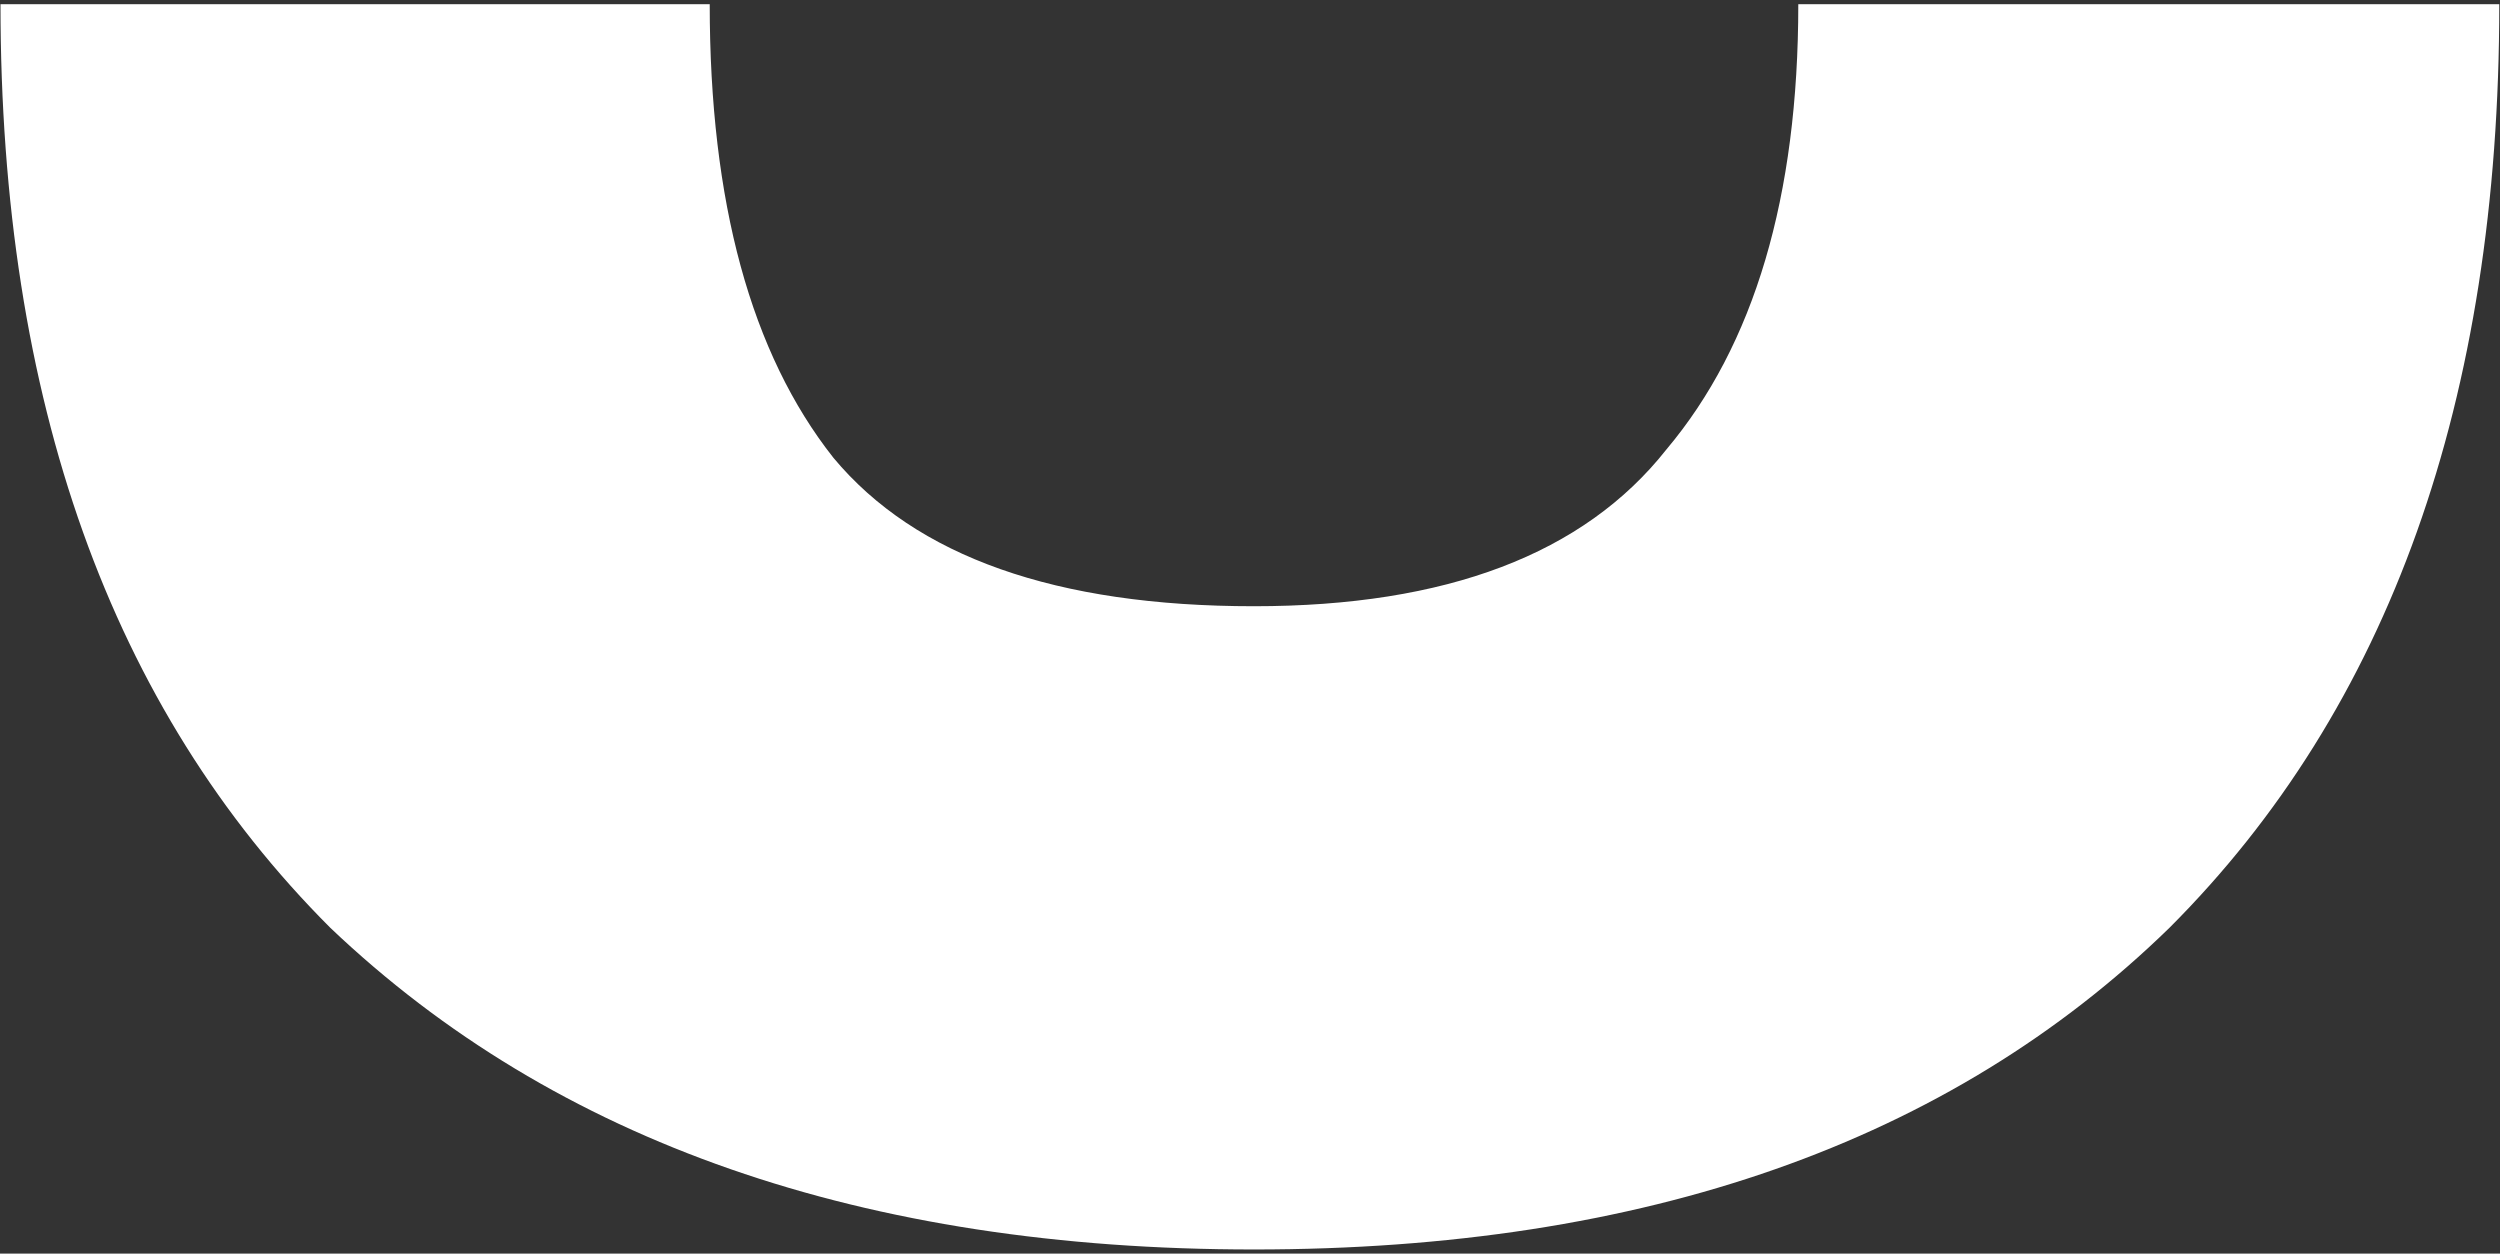
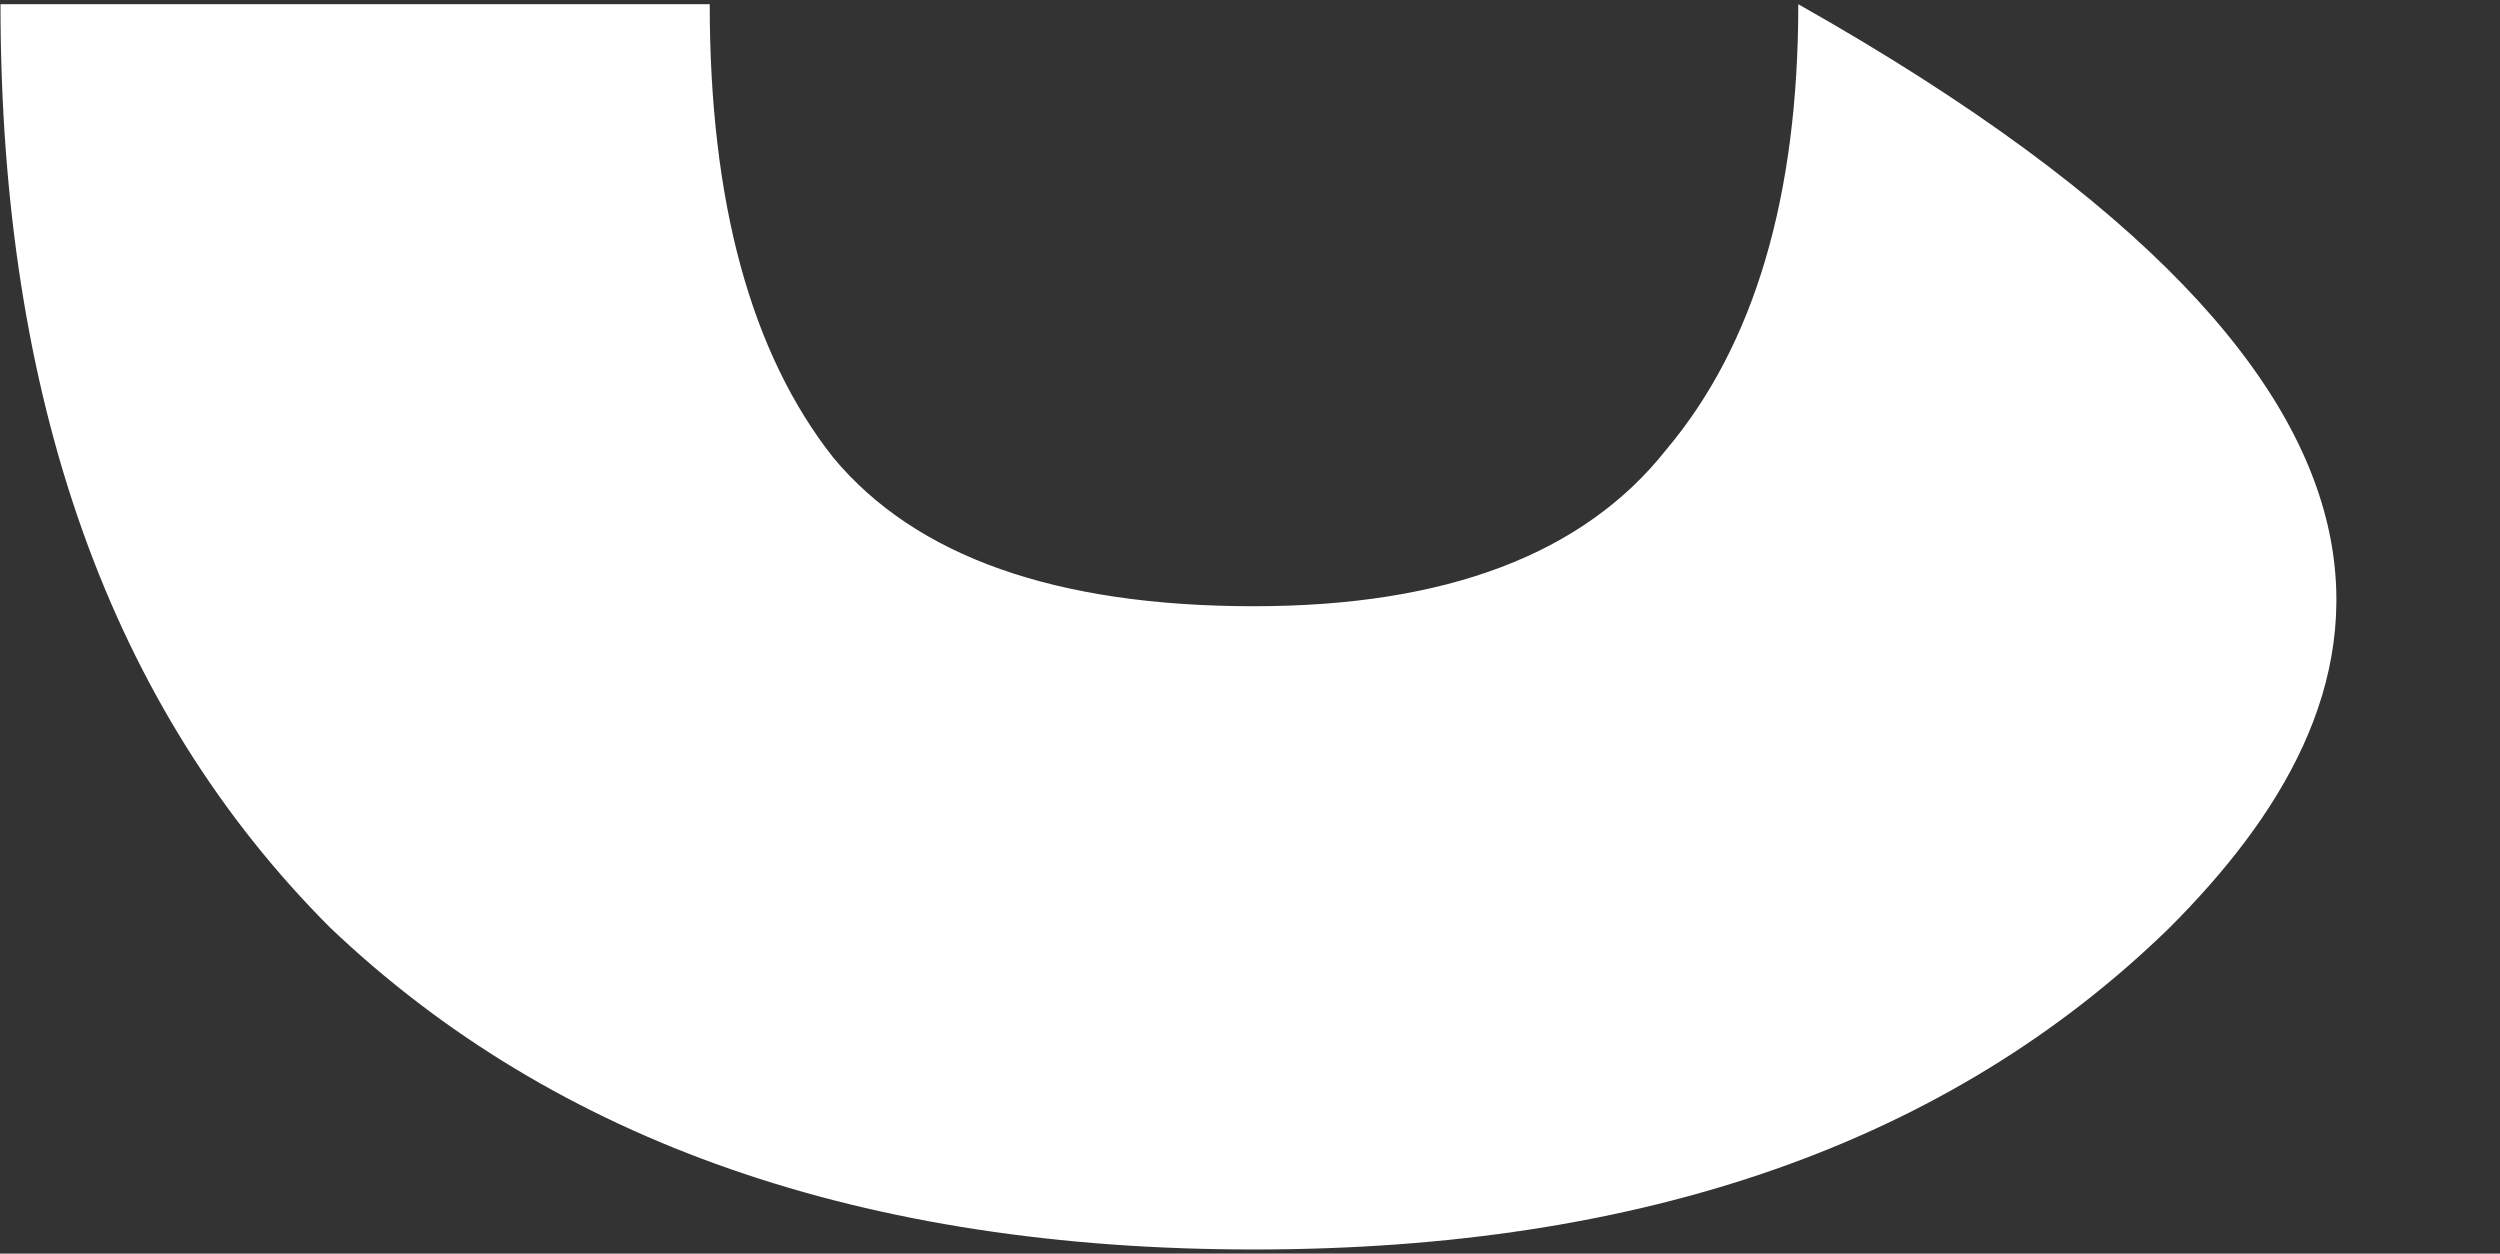
<svg xmlns="http://www.w3.org/2000/svg" width="347" height="174" viewBox="0 0 347 174" fill="none">
  <rect x="0" y="0" width="347" height="174" fill="#333333" stroke="none" />
-   <path d="M174.056 173.428C119.876 173.428 77.142 158.547 45.855 128.786C15.331 98.262 0.069 55.528 0.069 0.585H98.509C98.509 28.057 104.232 49.042 115.679 63.541C127.125 77.277 146.585 84.145 174.056 84.145C200.765 84.145 219.842 76.895 231.289 62.396C243.499 47.897 249.603 27.294 249.603 0.585H346.899C346.899 55.528 331.637 98.262 301.113 128.786C270.589 158.547 228.237 173.428 174.056 173.428Z" fill="white" />
+   <path d="M174.056 173.428C119.876 173.428 77.142 158.547 45.855 128.786C15.331 98.262 0.069 55.528 0.069 0.585H98.509C98.509 28.057 104.232 49.042 115.679 63.541C127.125 77.277 146.585 84.145 174.056 84.145C200.765 84.145 219.842 76.895 231.289 62.396C243.499 47.897 249.603 27.294 249.603 0.585C346.899 55.528 331.637 98.262 301.113 128.786C270.589 158.547 228.237 173.428 174.056 173.428Z" fill="white" />
</svg>